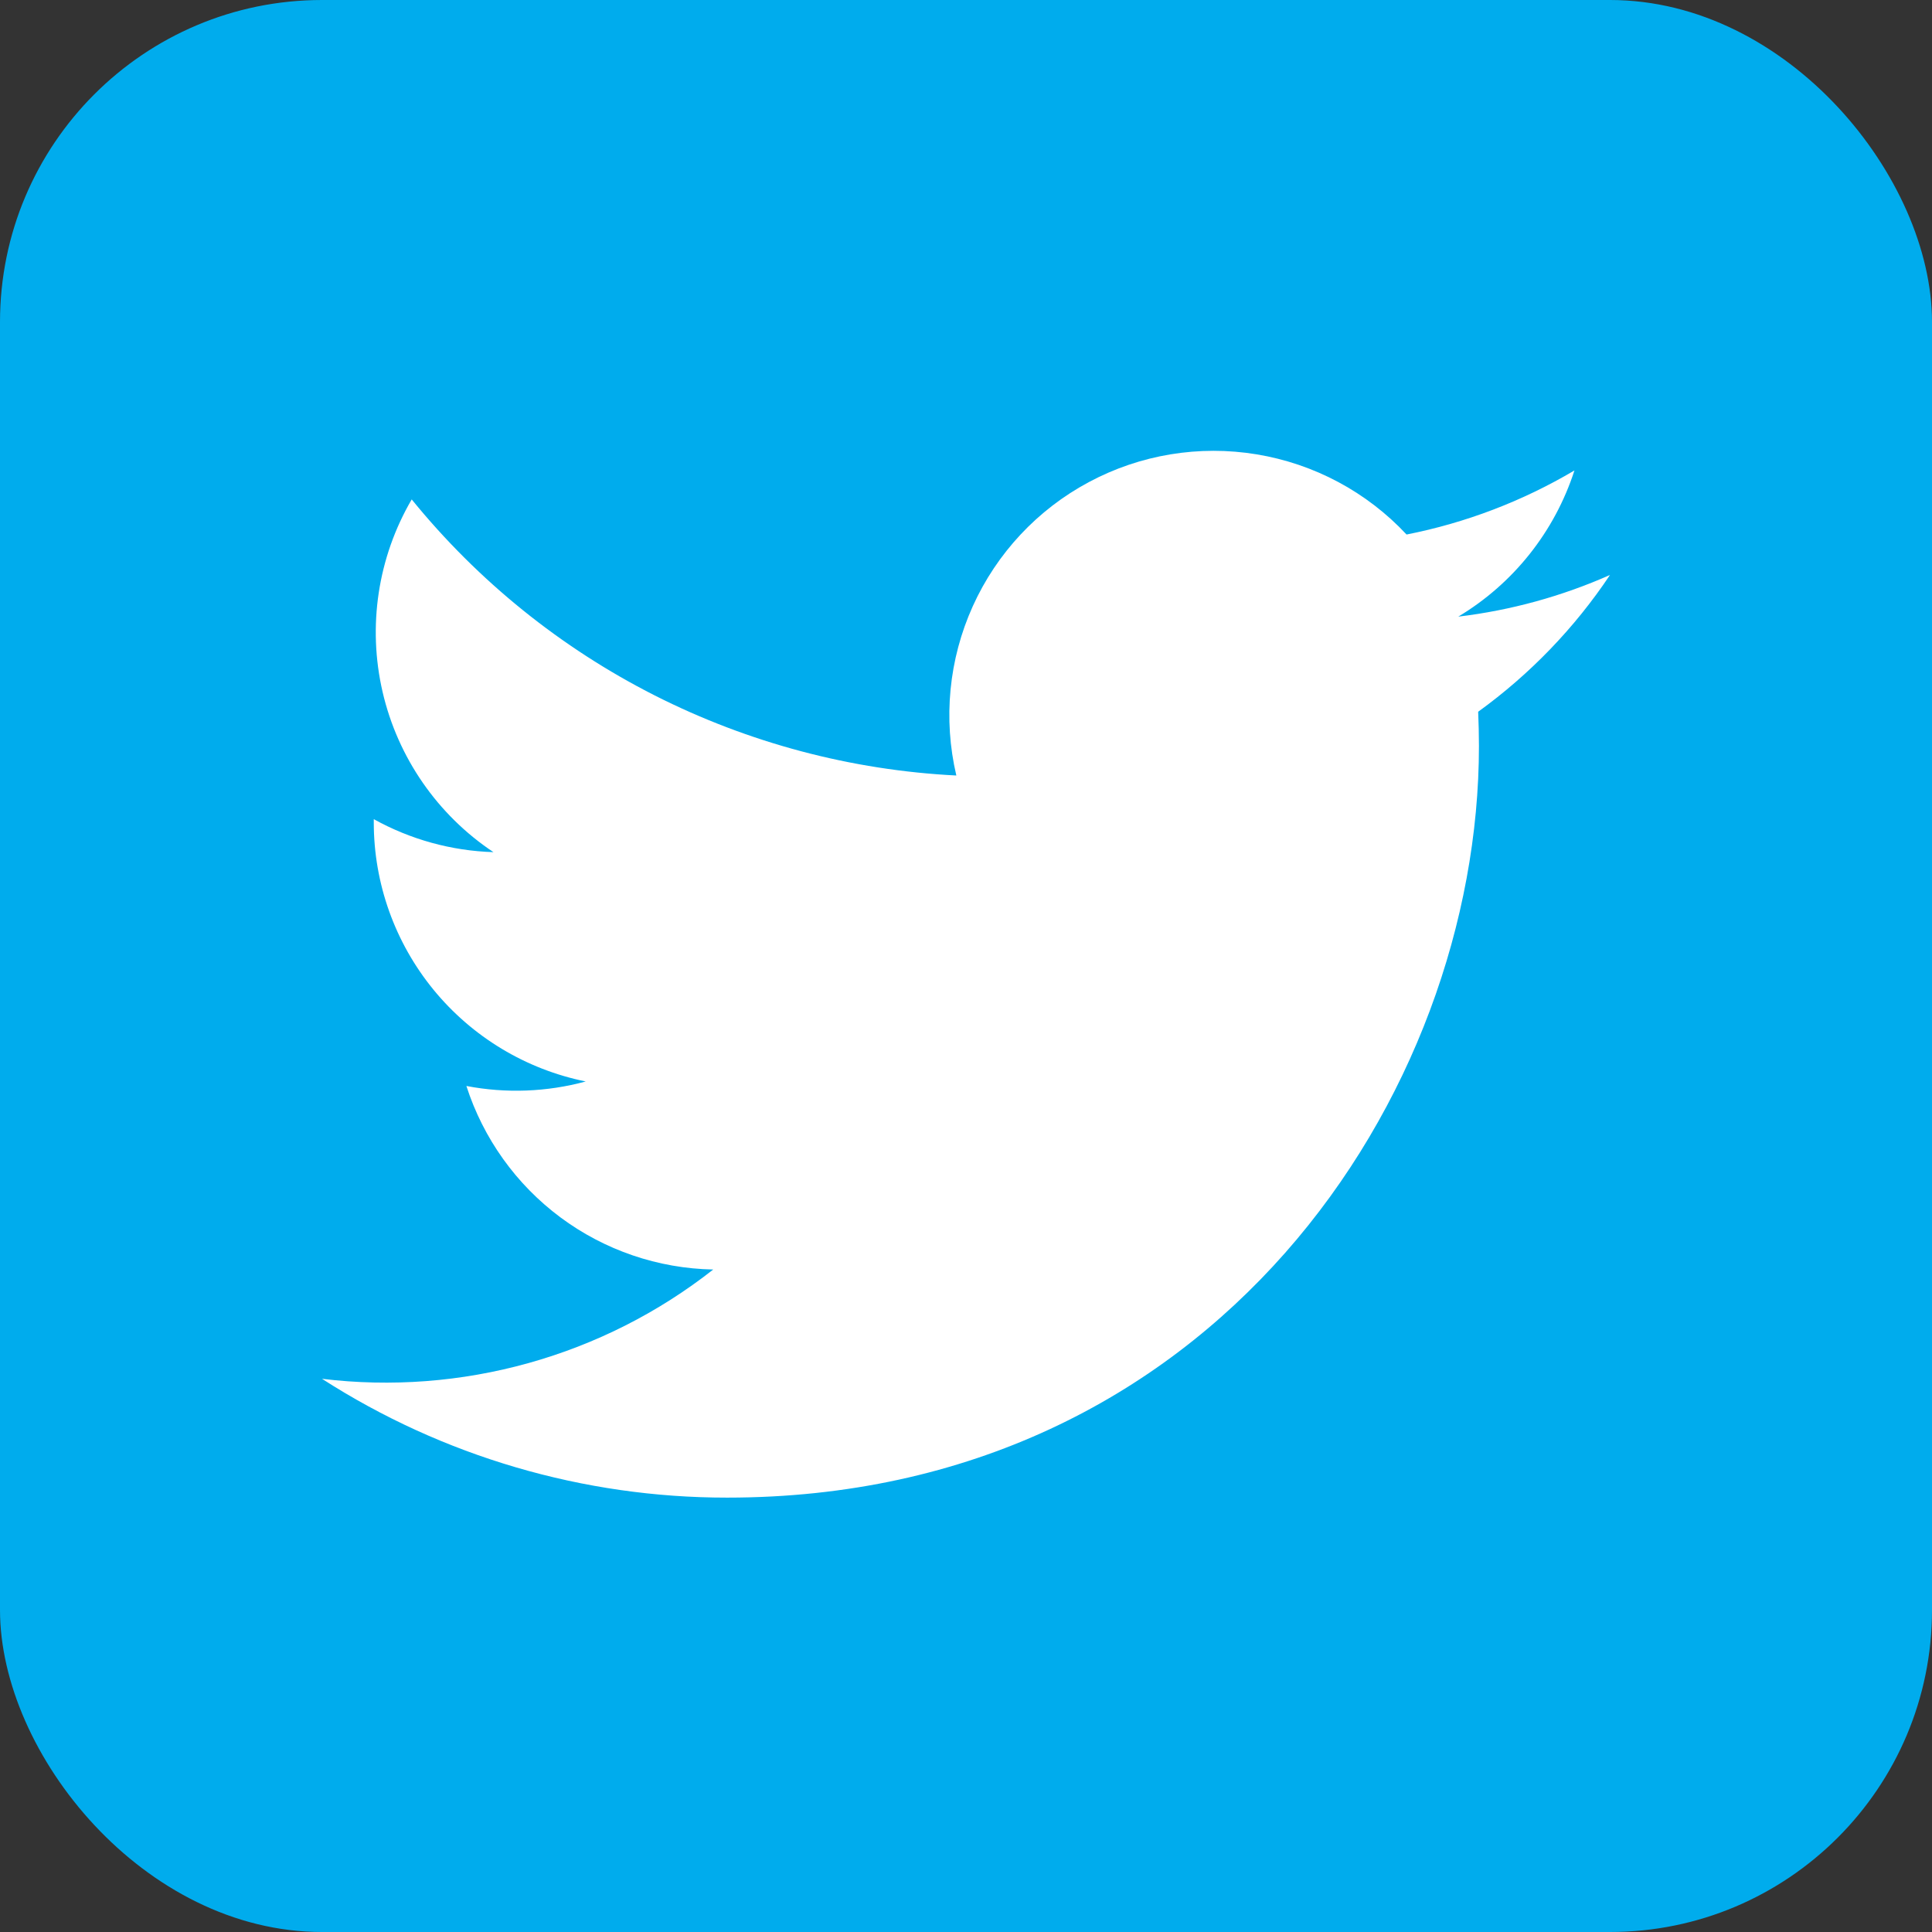
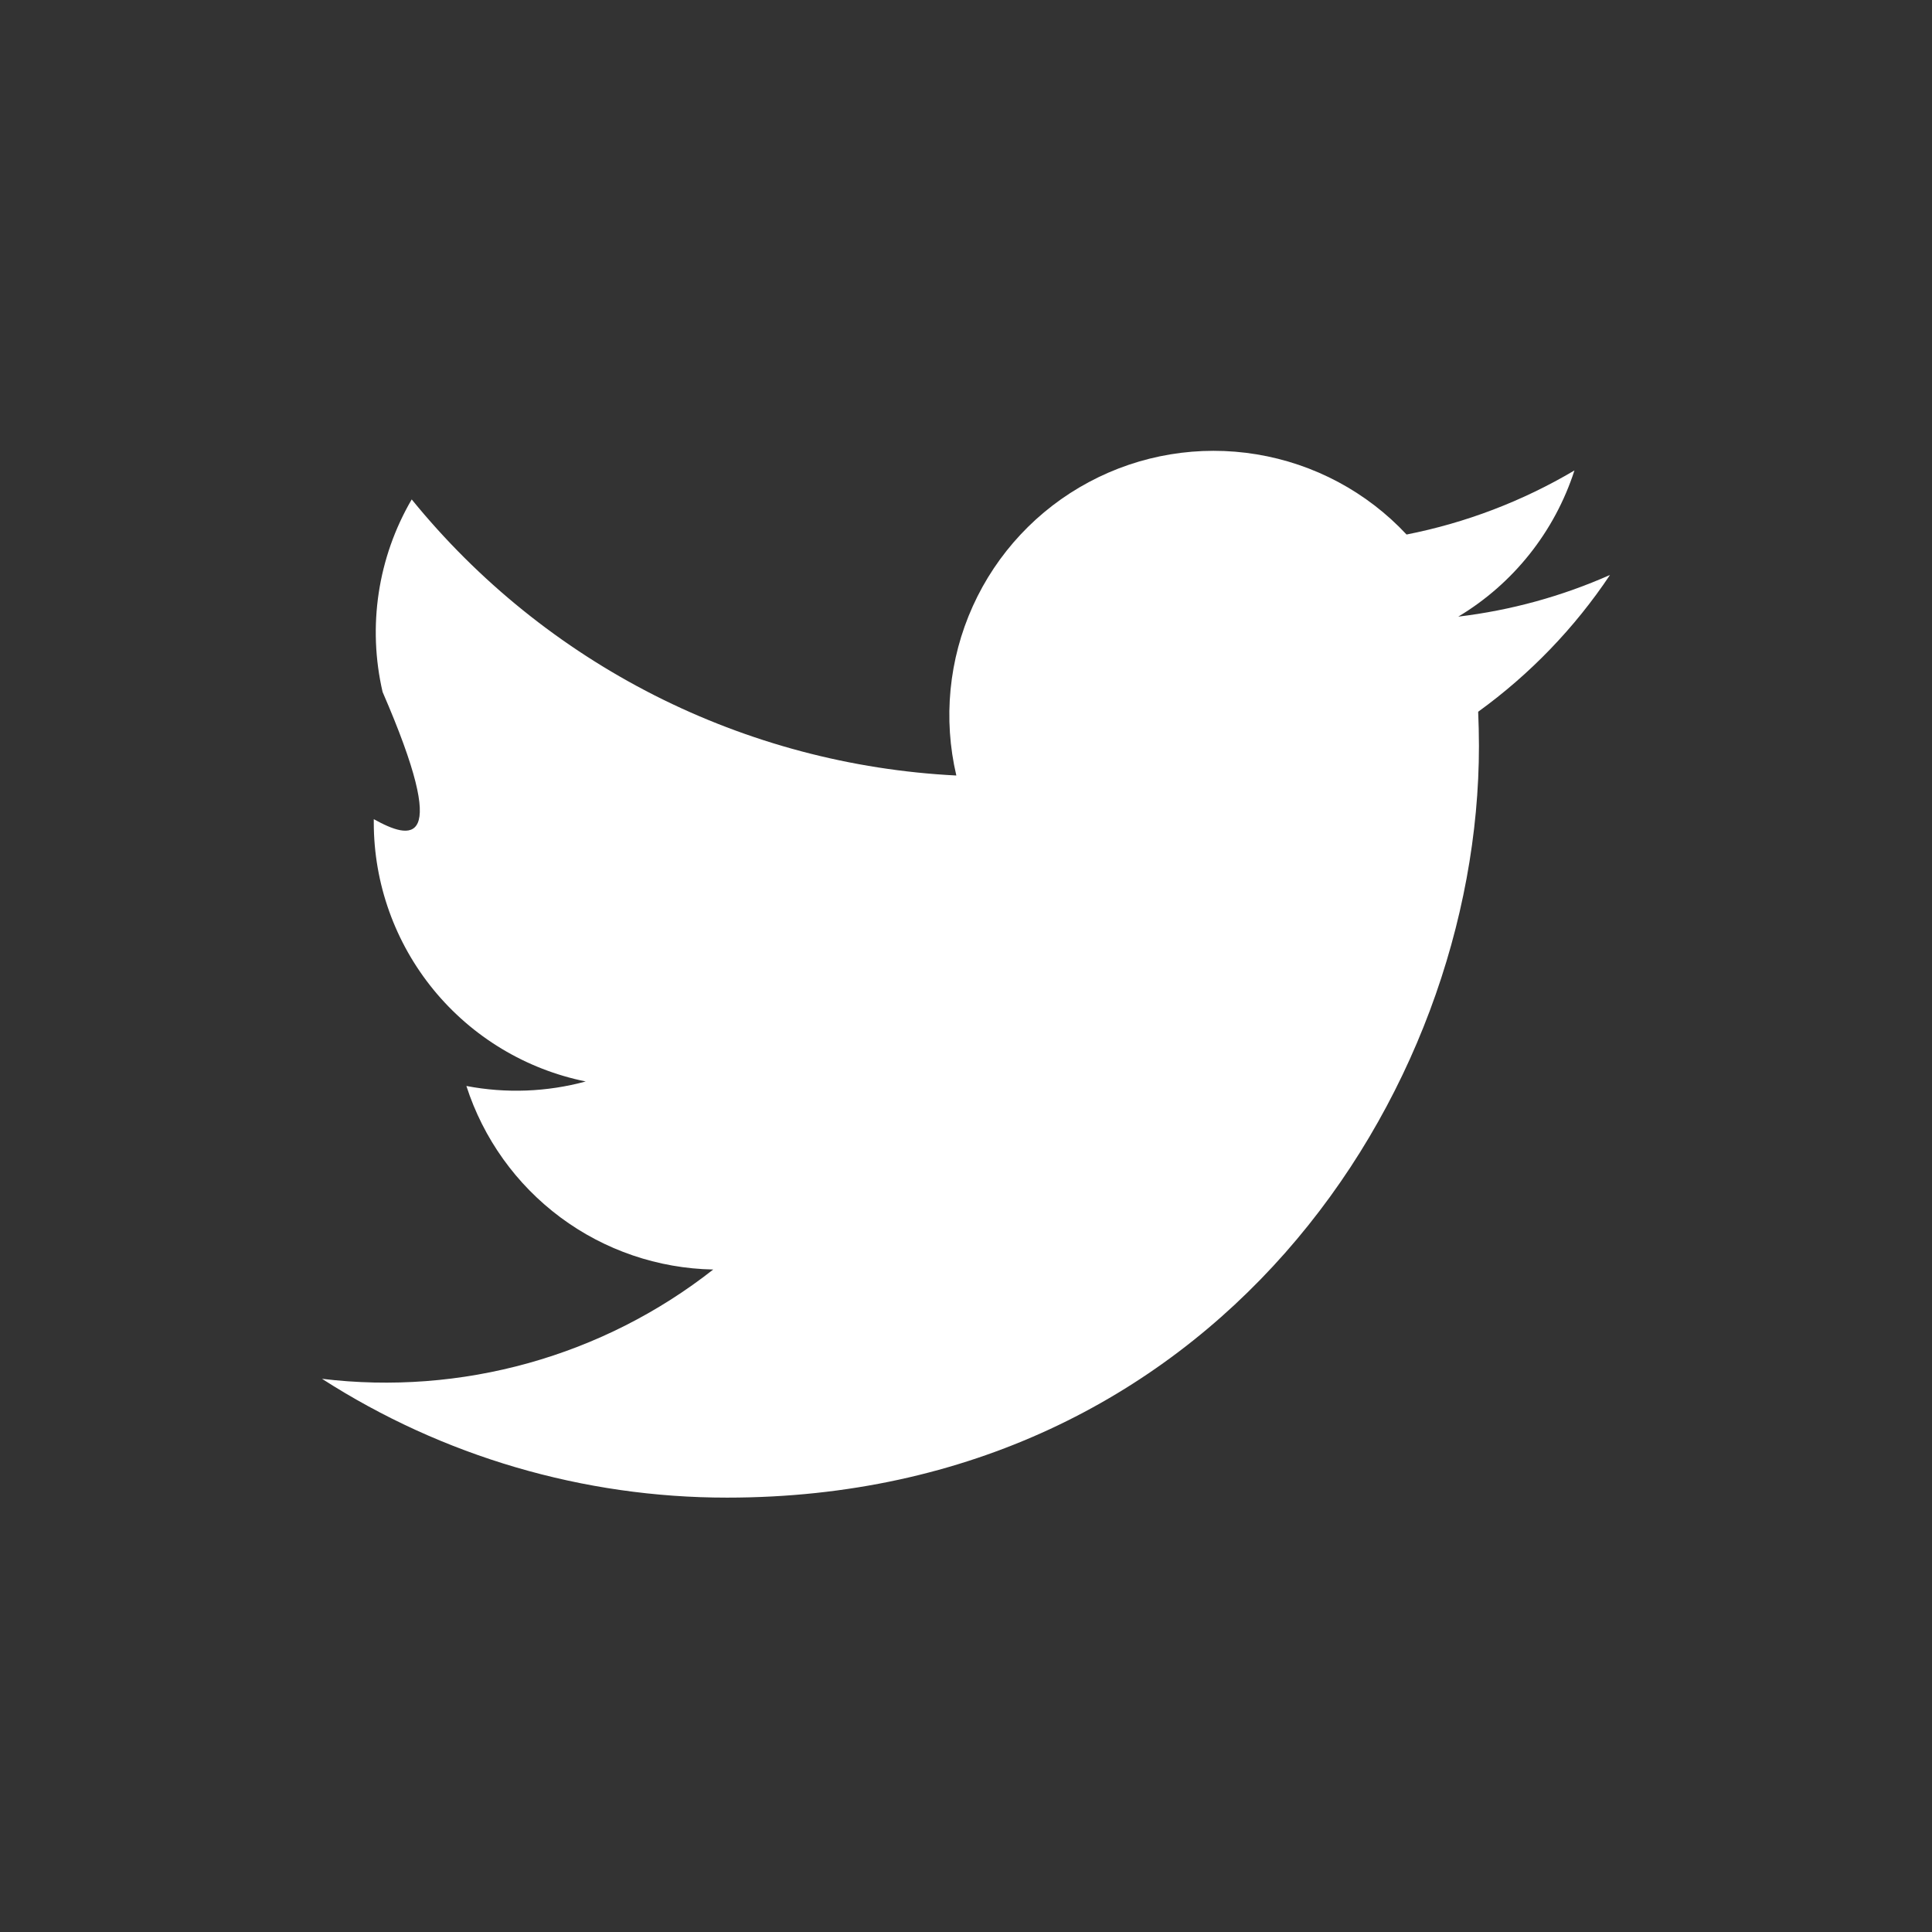
<svg xmlns="http://www.w3.org/2000/svg" width="30" height="30" viewBox="0 0 30 30" fill="none">
  <rect x="0" y="0" width="30" height="30" fill="#333333" stroke="none" />
-   <rect width="30" height="30" rx="5" fill="#00ACED" />
-   <path fill-rule="evenodd" clip-rule="evenodd" d="M25 8.928C24.251 9.26 23.457 9.478 22.644 9.575C23.5 9.062 24.141 8.255 24.448 7.305C23.642 7.782 22.76 8.119 21.841 8.3C21.224 7.639 20.405 7.202 19.513 7.055C18.621 6.908 17.705 7.059 16.908 7.486C16.111 7.912 15.477 8.59 15.105 9.414C14.733 10.238 14.643 11.162 14.85 12.042C13.219 11.96 11.622 11.536 10.165 10.798C8.708 10.059 7.423 9.022 6.393 7.755C5.866 8.657 5.705 9.727 5.941 10.745C6.177 11.763 6.793 12.653 7.662 13.232C7.011 13.212 6.374 13.036 5.804 12.72V12.771C5.804 13.718 6.132 14.636 6.732 15.369C7.332 16.102 8.167 16.605 9.095 16.793C8.491 16.957 7.857 16.981 7.242 16.863C7.505 17.679 8.015 18.392 8.702 18.903C9.389 19.414 10.219 19.697 11.075 19.713C10.224 20.382 9.249 20.875 8.206 21.166C7.164 21.457 6.074 21.54 5 21.41C6.876 22.616 9.06 23.256 11.29 23.255C18.837 23.255 22.965 17.005 22.965 11.583C22.965 11.405 22.96 11.227 22.953 11.052C23.756 10.471 24.449 9.753 25 8.928Z" fill="white" />
+   <path fill-rule="evenodd" clip-rule="evenodd" d="M25 8.928C24.251 9.26 23.457 9.478 22.644 9.575C23.5 9.062 24.141 8.255 24.448 7.305C23.642 7.782 22.76 8.119 21.841 8.3C21.224 7.639 20.405 7.202 19.513 7.055C18.621 6.908 17.705 7.059 16.908 7.486C16.111 7.912 15.477 8.59 15.105 9.414C14.733 10.238 14.643 11.162 14.85 12.042C13.219 11.96 11.622 11.536 10.165 10.798C8.708 10.059 7.423 9.022 6.393 7.755C5.866 8.657 5.705 9.727 5.941 10.745C7.011 13.212 6.374 13.036 5.804 12.72V12.771C5.804 13.718 6.132 14.636 6.732 15.369C7.332 16.102 8.167 16.605 9.095 16.793C8.491 16.957 7.857 16.981 7.242 16.863C7.505 17.679 8.015 18.392 8.702 18.903C9.389 19.414 10.219 19.697 11.075 19.713C10.224 20.382 9.249 20.875 8.206 21.166C7.164 21.457 6.074 21.54 5 21.41C6.876 22.616 9.06 23.256 11.29 23.255C18.837 23.255 22.965 17.005 22.965 11.583C22.965 11.405 22.96 11.227 22.953 11.052C23.756 10.471 24.449 9.753 25 8.928Z" fill="white" />
</svg>